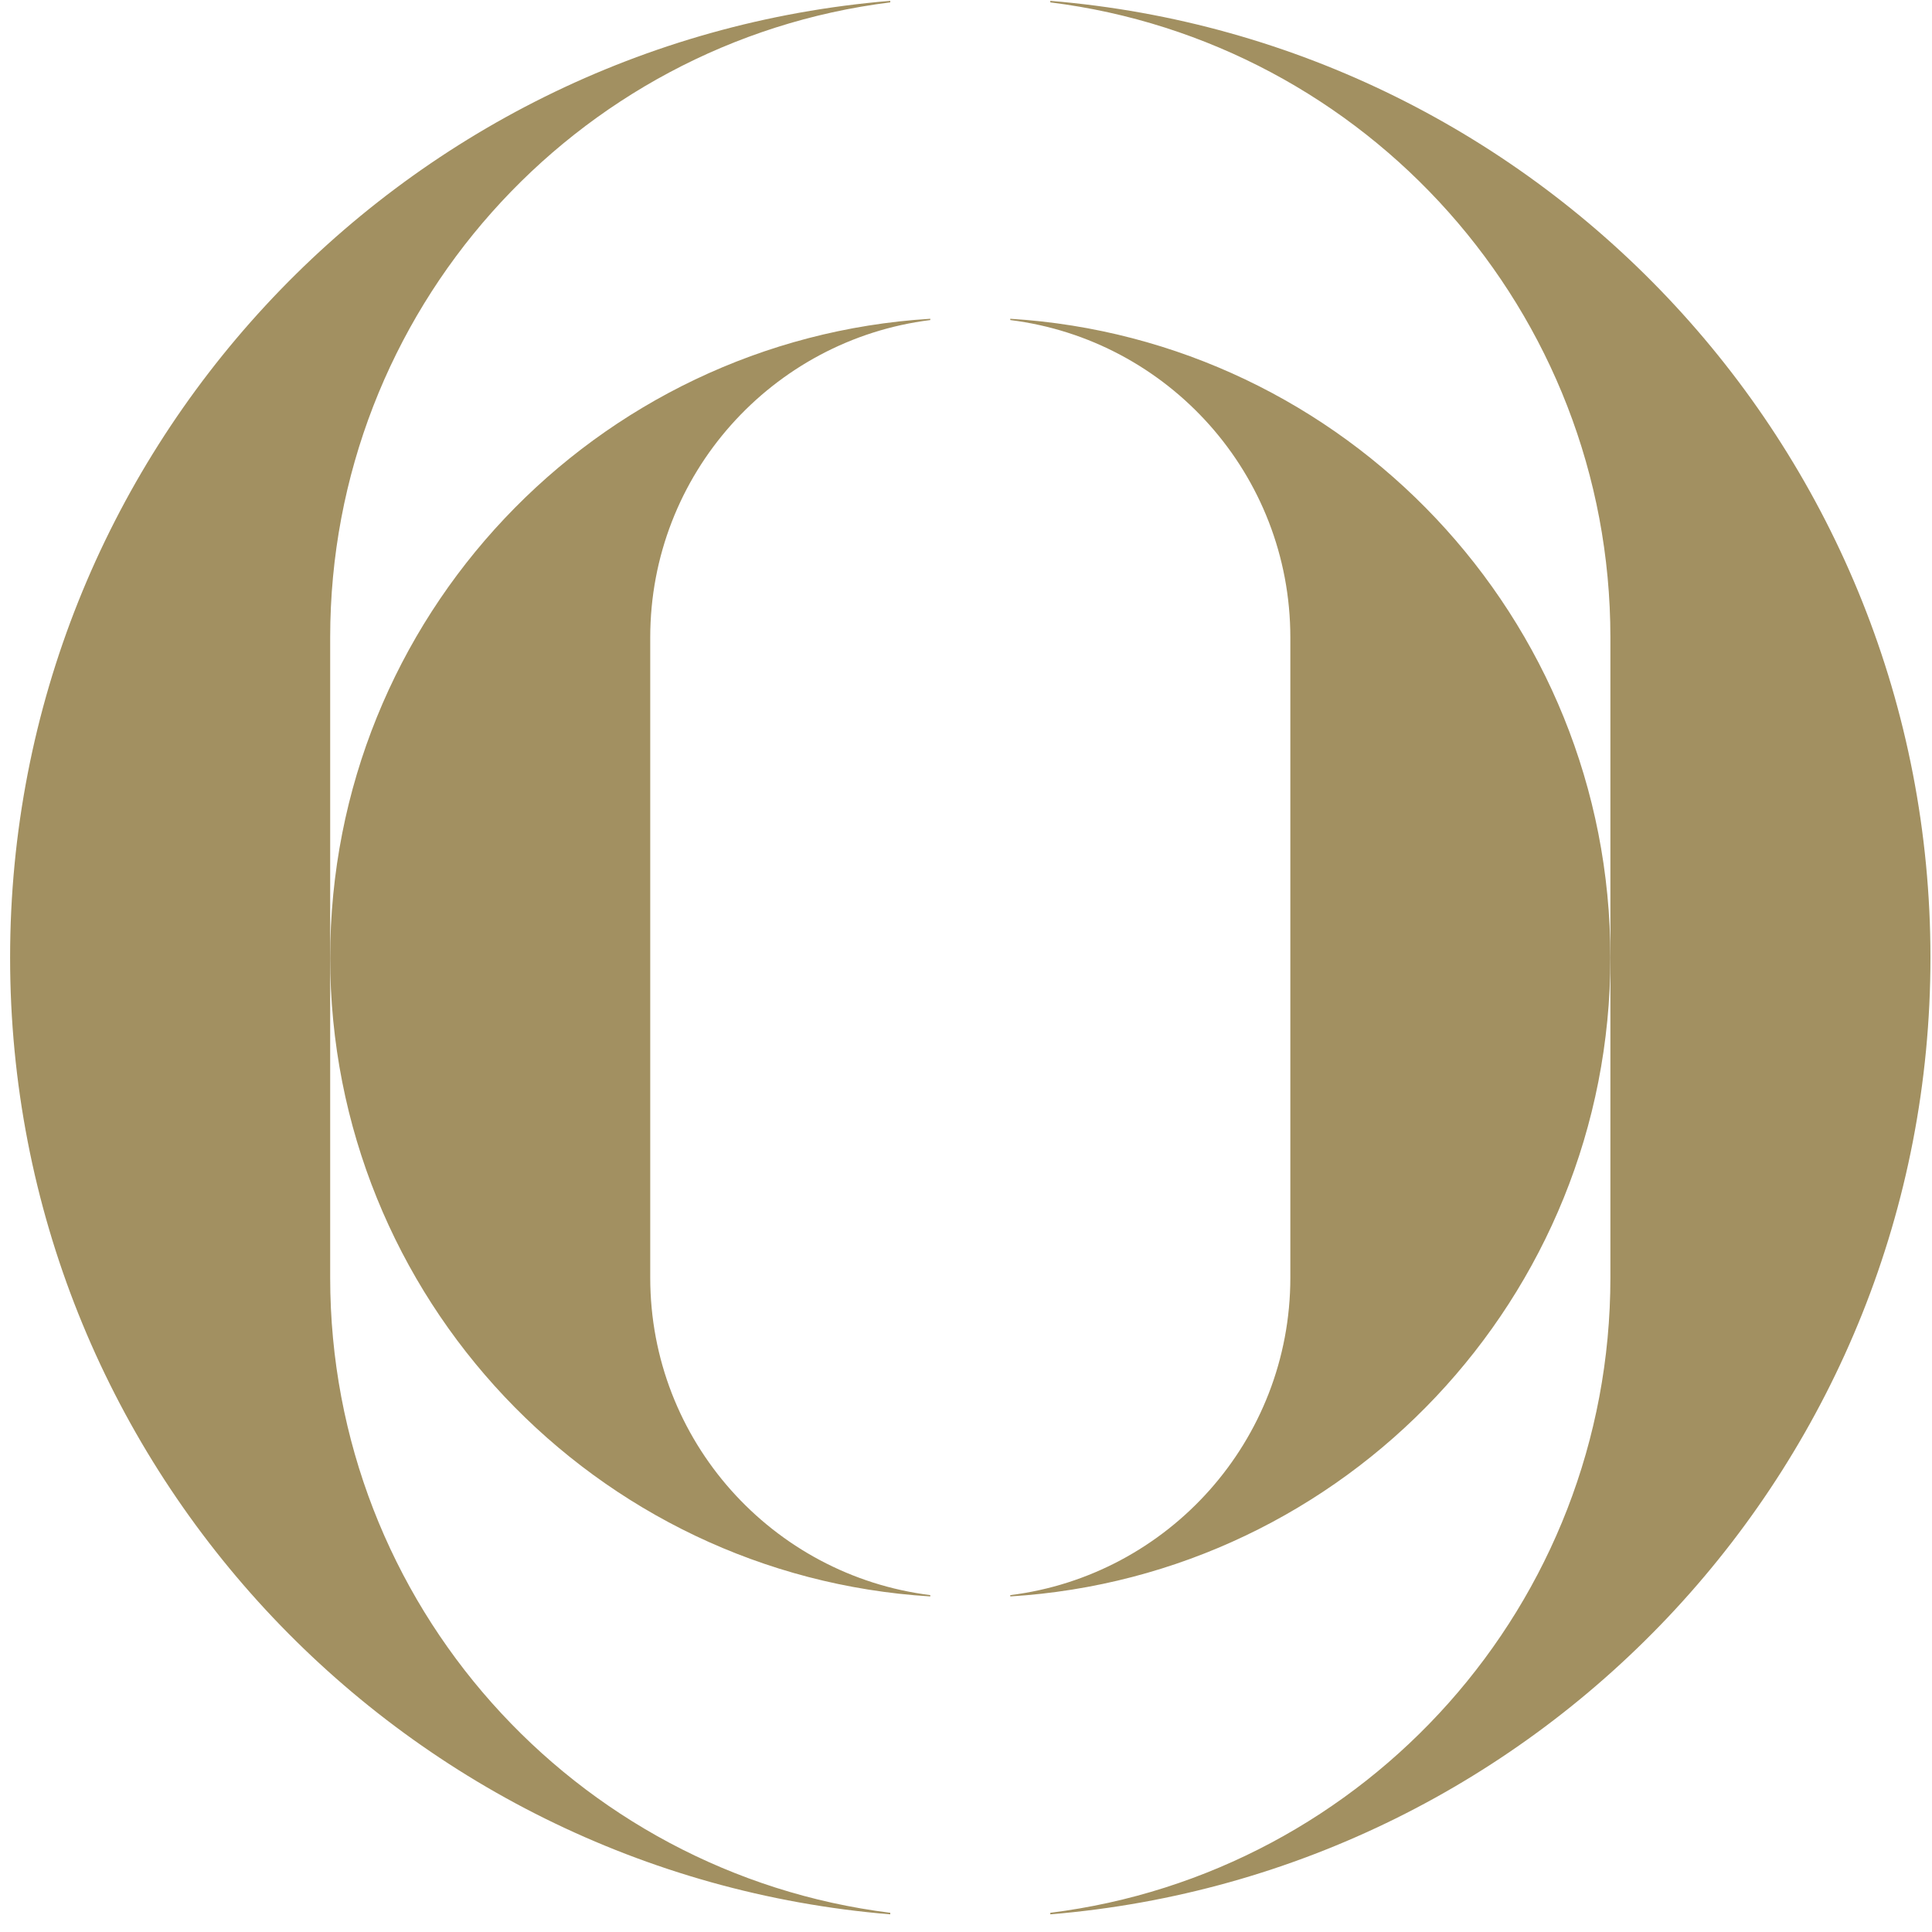
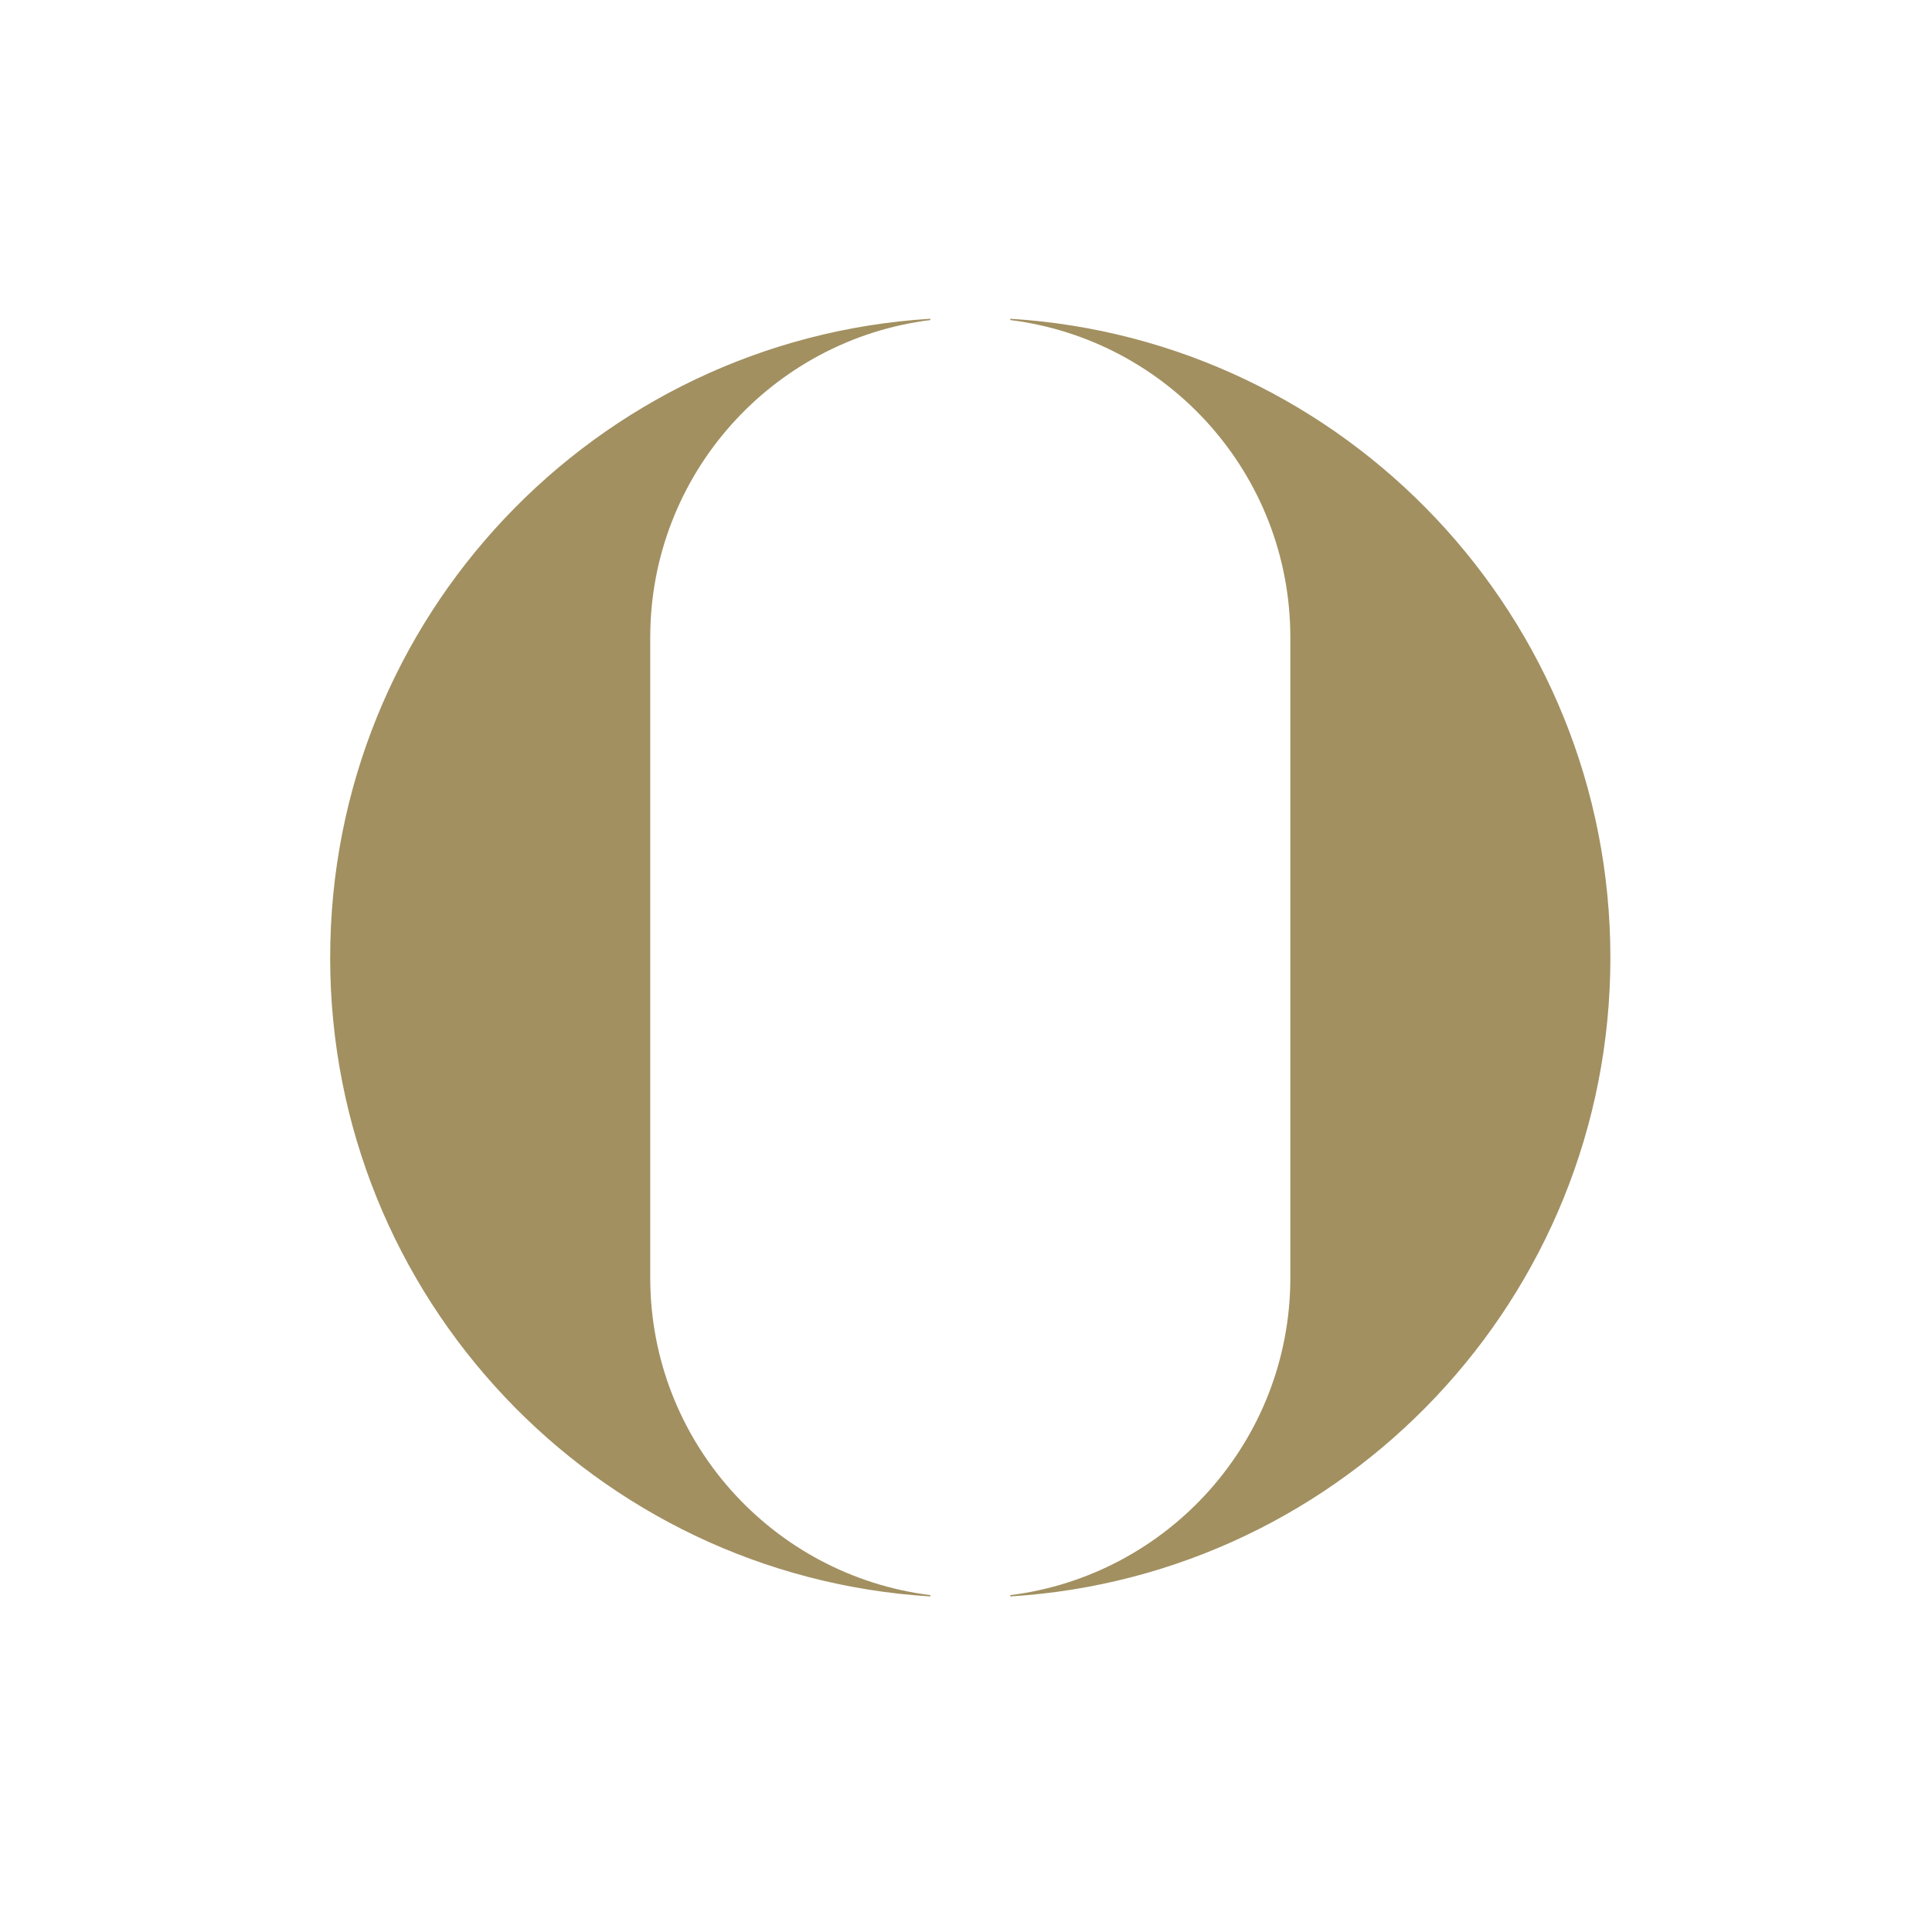
<svg xmlns="http://www.w3.org/2000/svg" width="100" height="100" viewBox="0 0 100 100" fill="none">
-   <path fill-rule="evenodd" clip-rule="evenodd" d="M54.363 0.044V0.123C70.707 2.161 83.354 16.103 83.354 32.998V66.13C83.354 83.027 70.707 96.968 54.363 99.006V99.086C79.872 96.98 99.92 75.617 99.92 49.564C99.92 23.513 79.872 2.149 54.363 0.044V0.044ZM46.08 0.123V0.044C20.571 2.149 0.523 23.512 0.523 49.564C0.523 75.617 20.571 96.98 46.08 99.086V99.006C29.737 96.968 17.09 83.027 17.09 66.13V32.998C17.09 16.103 29.737 2.161 46.08 0.123" fill="#A29061" />
  <path fill-rule="evenodd" clip-rule="evenodd" d="M17.089 49.565C17.089 67.167 30.817 81.561 48.151 82.631V82.563C39.98 81.543 33.656 74.578 33.656 66.131V32.999C33.656 24.551 39.98 17.586 48.151 16.566V16.499C30.817 17.568 17.09 31.962 17.09 49.565L17.089 49.565ZM52.292 16.499V16.566C60.463 17.586 66.788 24.551 66.788 32.999V66.131C66.788 74.578 60.463 81.543 52.292 82.564V82.631C69.626 81.561 83.353 67.167 83.353 49.565C83.353 31.962 69.626 17.568 52.292 16.499" fill="#A29061" />
</svg>